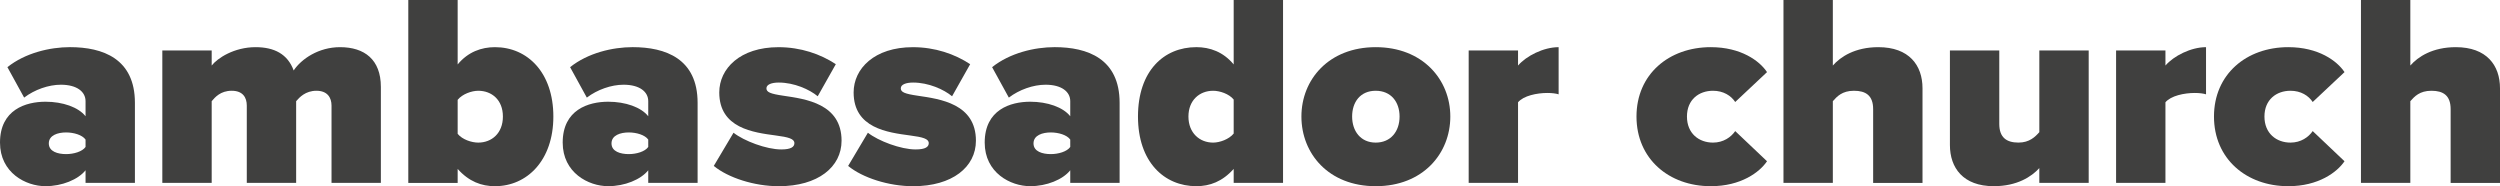
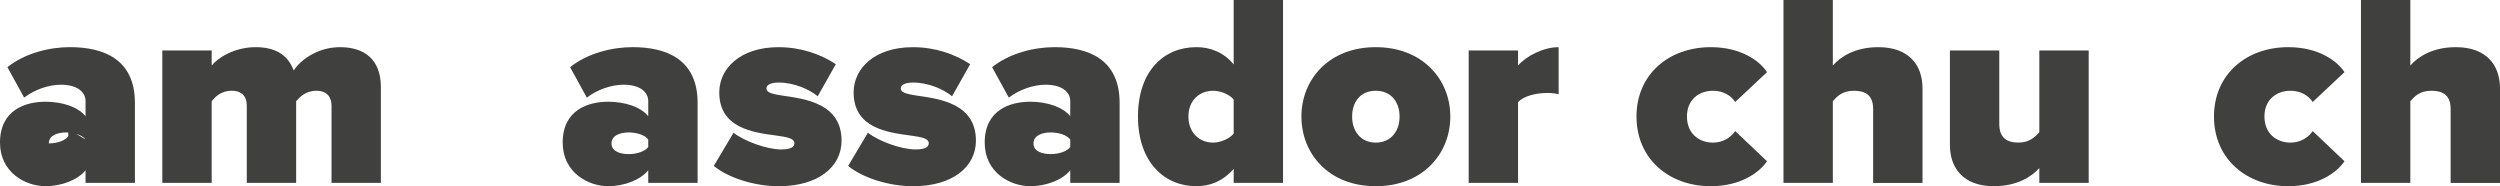
<svg xmlns="http://www.w3.org/2000/svg" id="Layer_2" viewBox="0 0 1443.87 107.53">
  <defs>
    <style>.cls-1{fill:#40403f;}</style>
  </defs>
  <g id="Layer_1-2">
-     <path class="cls-1" d="M49.41,105.63v-7.29c-4.28,5.38-13.62,9.19-23.12,9.19-11.4,0-26.29-7.76-26.29-25.18,0-19,14.89-23.6,26.29-23.6,9.98,0,19,3.17,23.12,8.39v-8.71c0-5.38-4.91-9.5-14.25-9.5-7.13,0-15.2,2.85-21.22,7.44l-9.66-17.58c10.29-8.23,24.55-11.56,36.11-11.56,19,0,37.53,6.65,37.53,32.15v46.24h-28.51ZM49.41,80.61c-1.9-2.69-6.81-4.12-11.24-4.12-4.75,0-9.98,1.58-9.98,6.33s5.23,6.18,9.98,6.18c4.43,0,9.34-1.43,11.24-4.12v-4.28Z" />
+     <path class="cls-1" d="M49.41,105.63v-7.29c-4.28,5.38-13.62,9.19-23.12,9.19-11.4,0-26.29-7.76-26.29-25.18,0-19,14.89-23.6,26.29-23.6,9.98,0,19,3.17,23.12,8.39v-8.71c0-5.38-4.91-9.5-14.25-9.5-7.13,0-15.2,2.85-21.22,7.44l-9.66-17.58c10.29-8.23,24.55-11.56,36.11-11.56,19,0,37.53,6.65,37.53,32.15v46.24h-28.51ZM49.41,80.61c-1.9-2.69-6.81-4.12-11.24-4.12-4.75,0-9.98,1.58-9.98,6.33c4.43,0,9.34-1.43,11.24-4.12v-4.28Z" />
    <path class="cls-1" d="M191.47,105.63v-44.66c0-4.59-2.38-8.55-8.71-8.55s-9.82,3.8-11.72,6.02v47.19h-28.51v-44.66c0-4.59-2.22-8.55-8.71-8.55s-9.66,3.8-11.56,6.02v47.19h-28.51V29.14h28.51v8.71c3.33-4.28,12.99-10.61,25.34-10.61,10.77,0,18.53,3.96,22.01,13.46,4.43-6.65,14.41-13.46,26.76-13.46,14.1,0,23.6,7.13,23.6,22.96v55.43h-28.51Z" />
-     <path class="cls-1" d="M235.81,105.63V0h28.51v37.22c6.02-7.29,13.78-9.98,21.54-9.98,18.85,0,33.73,14.73,33.73,40.07s-15.2,40.23-33.73,40.23c-7.76,0-15.05-2.69-21.54-9.98v8.08h-28.51ZM264.32,77.29c2.69,3.33,8.08,5.07,11.88,5.07,7.76,0,14.25-5.38,14.25-15.05s-6.49-14.89-14.25-14.89c-3.8,0-9.19,1.9-11.88,5.23v19.64Z" />
    <path class="cls-1" d="M374.39,105.63v-7.29c-4.28,5.38-13.62,9.19-23.12,9.19-11.4,0-26.29-7.76-26.29-25.18,0-19,14.89-23.6,26.29-23.6,9.98,0,19,3.17,23.12,8.39v-8.71c0-5.38-4.91-9.5-14.25-9.5-7.13,0-15.2,2.85-21.22,7.44l-9.66-17.58c10.29-8.23,24.55-11.56,36.11-11.56,19,0,37.53,6.65,37.53,32.15v46.24h-28.51ZM374.39,80.61c-1.9-2.69-6.81-4.12-11.24-4.12-4.75,0-9.98,1.58-9.98,6.33s5.23,6.18,9.98,6.18c4.43,0,9.34-1.43,11.24-4.12v-4.28Z" />
    <path class="cls-1" d="M423.64,76.65c6.02,4.75,19,9.66,27.56,9.66,5.86,0,7.6-1.58,7.6-3.64,0-2.53-3.48-3.48-10.77-4.43-12.83-1.74-32.62-4.12-32.62-24.86,0-13.78,12.04-26.13,34.21-26.13,12.83,0,24.23,3.96,33.1,9.82l-10.45,18.53c-4.75-3.96-13.62-7.92-22.49-7.92-4.12,0-7.13,1.11-7.13,3.33s2.22,3.17,9.82,4.28c12.83,1.9,33.57,4.59,33.57,25.97,0,15.2-13.62,26.29-36.27,26.29-14.1,0-29.3-4.91-37.53-11.72l11.4-19.16Z" />
    <path class="cls-1" d="M501.24,76.65c6.02,4.75,19,9.66,27.56,9.66,5.86,0,7.6-1.58,7.6-3.64,0-2.53-3.48-3.48-10.77-4.43-12.83-1.74-32.62-4.12-32.62-24.86,0-13.78,12.04-26.13,34.21-26.13,12.83,0,24.23,3.96,33.1,9.82l-10.45,18.53c-4.75-3.96-13.62-7.92-22.49-7.92-4.12,0-7.13,1.11-7.13,3.33s2.22,3.17,9.82,4.28c12.83,1.9,33.57,4.59,33.57,25.97,0,15.2-13.62,26.29-36.27,26.29-14.1,0-29.3-4.91-37.53-11.72l11.4-19.16Z" />
    <path class="cls-1" d="M618.12,105.63v-7.29c-4.28,5.38-13.62,9.19-23.12,9.19-11.4,0-26.29-7.76-26.29-25.18,0-19,14.89-23.6,26.29-23.6,9.98,0,19,3.17,23.12,8.39v-8.71c0-5.38-4.91-9.5-14.25-9.5-7.13,0-15.2,2.85-21.22,7.44l-9.66-17.58c10.29-8.23,24.55-11.56,36.11-11.56,19,0,37.53,6.65,37.53,32.15v46.24h-28.51ZM618.12,80.61c-1.9-2.69-6.81-4.12-11.24-4.12-4.75,0-9.98,1.58-9.98,6.33s5.23,6.18,9.98,6.18c4.43,0,9.34-1.43,11.24-4.12v-4.28Z" />
    <path class="cls-1" d="M712.51,105.63v-8.08c-6.49,7.29-13.78,9.98-21.54,9.98-18.53,0-33.73-13.94-33.73-40.23s14.89-40.07,33.73-40.07c7.76,0,15.52,2.69,21.54,9.98V0h28.51v105.63h-28.51ZM712.51,57.49c-2.69-3.33-8.08-5.07-11.88-5.07-7.76,0-14.25,5.38-14.25,14.89s6.49,15.05,14.25,15.05c3.8,0,9.19-1.9,11.88-5.23v-19.64Z" />
    <path class="cls-1" d="M751.63,67.31c0-21.38,15.84-40.07,42.92-40.07s43.08,18.69,43.08,40.07-15.84,40.23-43.08,40.23-42.92-18.85-42.92-40.23ZM808.32,67.31c0-8.39-4.91-14.89-13.78-14.89s-13.62,6.49-13.62,14.89,4.91,15.05,13.62,15.05,13.78-6.49,13.78-15.05Z" />
    <path class="cls-1" d="M848.23,105.63V29.14h28.51v8.71c4.75-5.54,14.73-10.61,23.44-10.61v27.24c-1.43-.47-3.8-.79-6.49-.79-6.02,0-13.78,1.58-16.95,5.38v46.56h-28.51Z" />
    <path class="cls-1" d="M988.07,27.24c17.42,0,28.19,7.92,32.47,14.41l-18.37,17.26c-2.38-3.64-6.81-6.49-12.83-6.49-8.08,0-15.04,5.07-15.04,14.89s6.97,15.05,15.04,15.05c6.02,0,10.45-3.17,12.83-6.65l18.37,17.42c-4.28,6.33-15.05,14.41-32.47,14.41-24.23,0-42.92-15.84-42.92-40.23s18.69-40.07,42.92-40.07Z" />
    <path class="cls-1" d="M1081.83,105.63v-42.6c0-7.92-4.28-10.61-11.09-10.61s-9.82,3.33-12.19,6.02v47.19h-28.51V0h28.51v37.85c4.43-5.07,12.83-10.61,26.29-10.61,17.74,0,25.5,10.45,25.5,23.76v54.64h-28.51Z" />
    <path class="cls-1" d="M1177.8,105.63v-8.55c-4.43,4.91-12.83,10.45-26.29,10.45-17.74,0-25.34-10.61-25.34-23.76V29.14h28.51v42.44c0,7.76,4.12,10.77,11.09,10.77,6.33,0,9.66-3.33,12.04-6.02V29.14h28.51v76.49h-28.51Z" />
-     <path class="cls-1" d="M1222.14,105.63V29.14h28.51v8.71c4.75-5.54,14.73-10.61,23.44-10.61v27.24c-1.43-.47-3.8-.79-6.49-.79-6.02,0-13.78,1.58-16.95,5.38v46.56h-28.51Z" />
    <path class="cls-1" d="M1321.6,27.24c17.42,0,28.19,7.92,32.47,14.41l-18.37,17.26c-2.38-3.64-6.81-6.49-12.83-6.49-8.08,0-15.04,5.07-15.04,14.89s6.97,15.05,15.04,15.05c6.02,0,10.45-3.17,12.83-6.65l18.37,17.42c-4.28,6.33-15.05,14.41-32.47,14.41-24.23,0-42.92-15.84-42.92-40.23s18.69-40.07,42.92-40.07Z" />
    <path class="cls-1" d="M1415.36,105.63v-42.6c0-7.92-4.28-10.61-11.09-10.61s-9.82,3.33-12.19,6.02v47.19h-28.51V0h28.51v37.85c4.43-5.07,12.83-10.61,26.29-10.61,17.74,0,25.5,10.45,25.5,23.76v54.64h-28.51Z" />
  </g>
</svg>